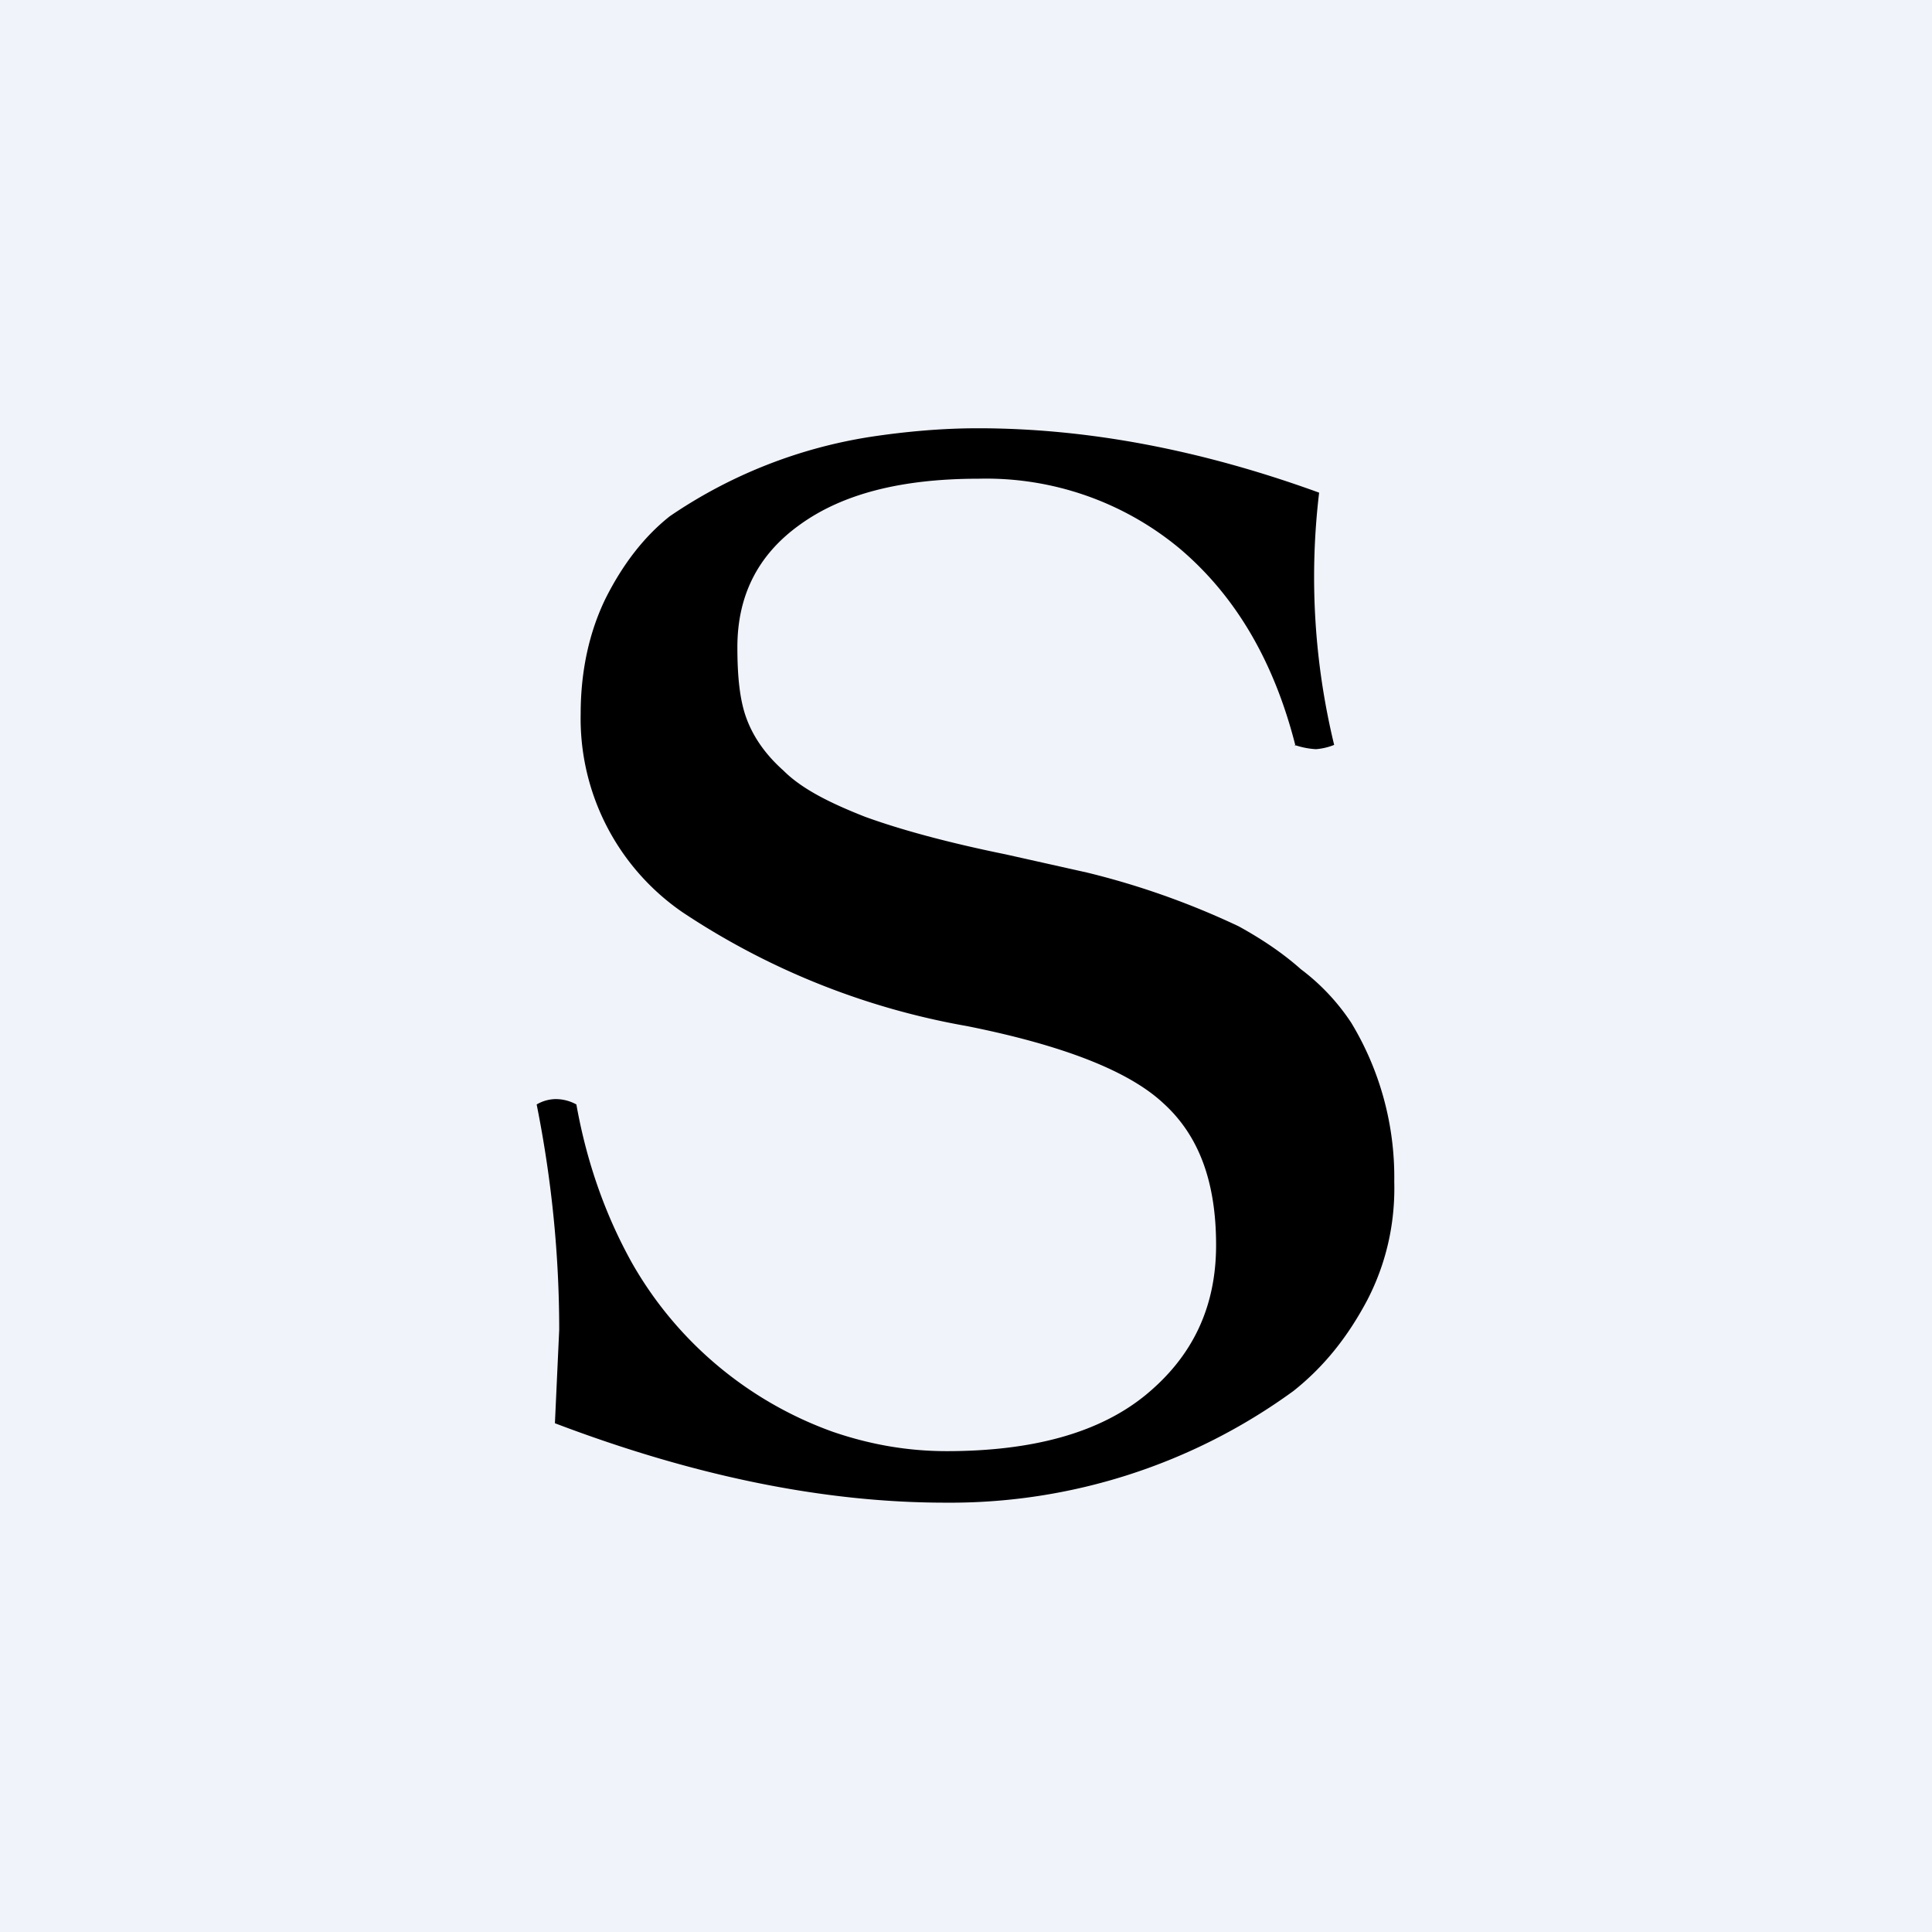
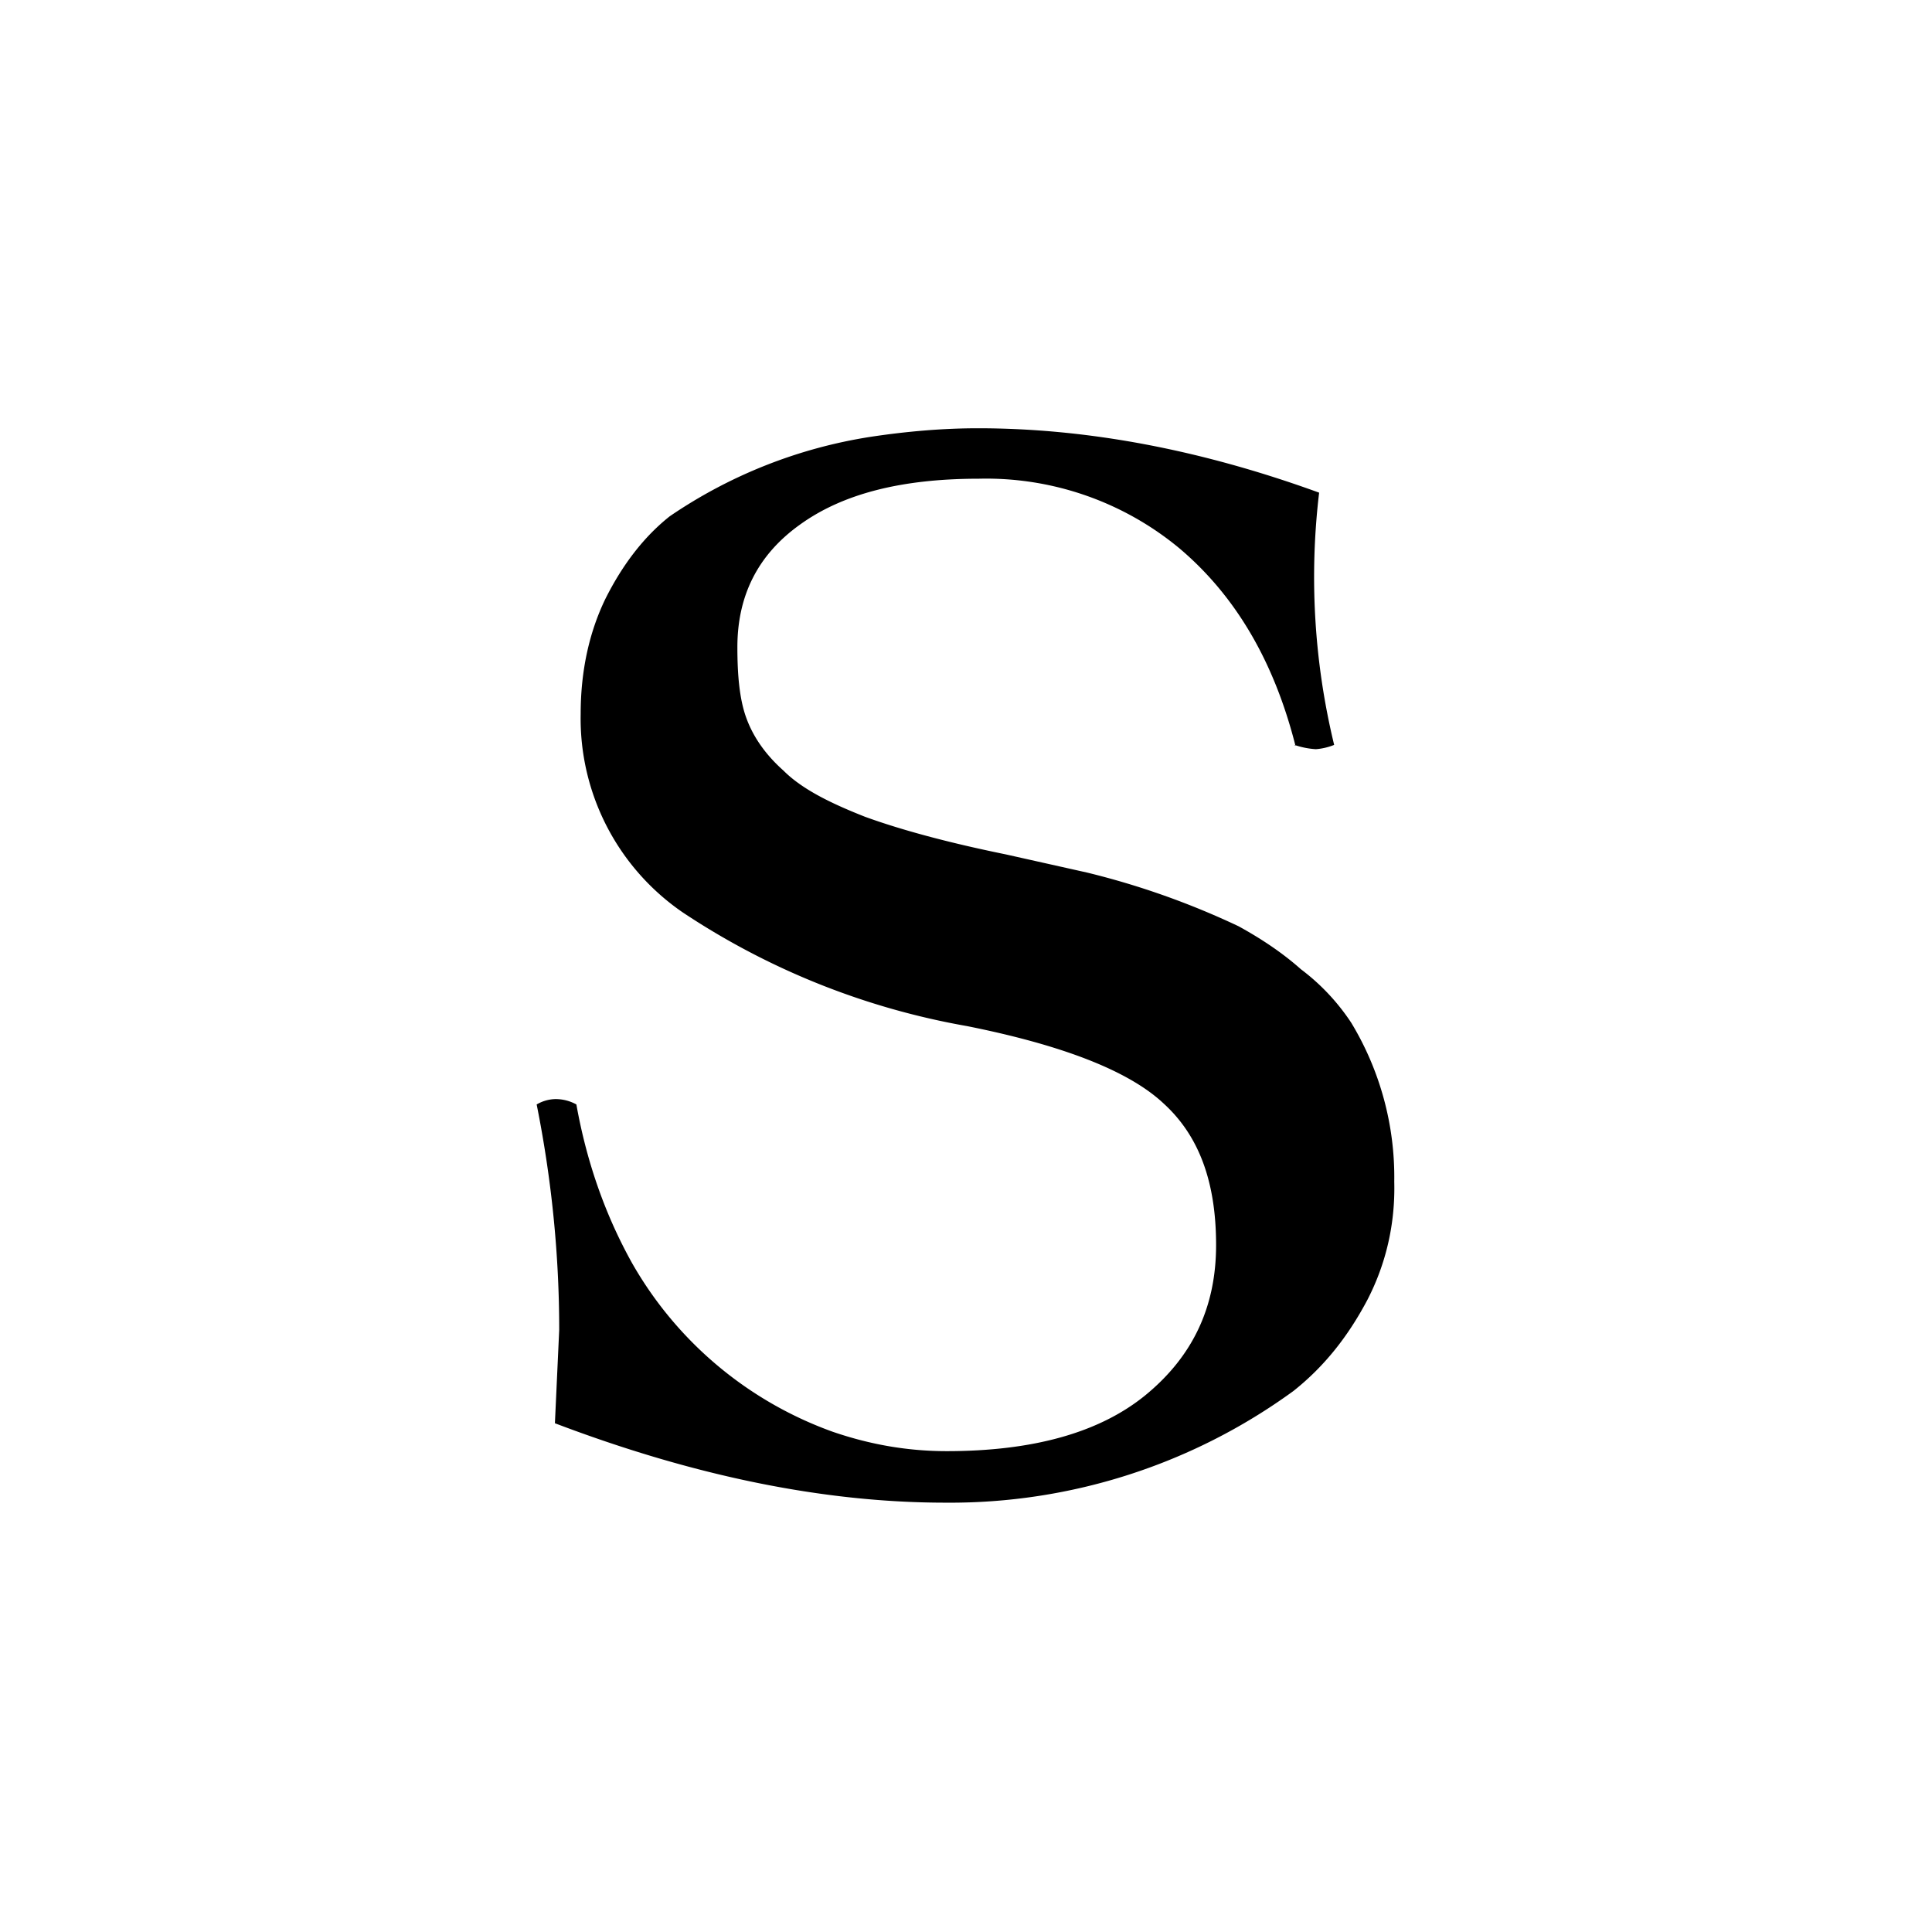
<svg xmlns="http://www.w3.org/2000/svg" width="18" height="18" viewBox="0 0 18 18">
-   <path fill="#F0F3FA" d="M0 0h18v18H0z" />
  <path d="M12.07 6.95c-.2-.79-.56-1.4-1.08-1.84a2.82 2.82 0 0 0-1.87-.65c-.72 0-1.27.14-1.67.43-.39.28-.58.66-.58 1.14 0 .26.02.48.08.65.06.17.17.34.35.5.17.17.43.3.76.43.33.12.77.24 1.31.35l.76.17a7.4 7.4 0 0 1 1.41.5c.2.11.4.24.58.4a2 2 0 0 1 .47.5 2.78 2.78 0 0 1 .4 1.48c.01.4-.08.77-.25 1.1-.18.34-.4.62-.69.85A5.43 5.43 0 0 1 8.81 14c-1.14 0-2.35-.25-3.64-.74l.04-.87c0-.7-.07-1.4-.21-2.1a.36.36 0 0 1 .17-.05.4.4 0 0 1 .2.05c.1.56.28 1.05.52 1.48a3.52 3.52 0 0 0 1.87 1.57c.35.12.7.18 1.06.18.8 0 1.42-.17 1.85-.52.44-.36.66-.82.66-1.4 0-.59-.16-1.02-.49-1.32-.32-.3-.93-.54-1.83-.72A6.95 6.95 0 0 1 6.36 8.5a2.19 2.19 0 0 1-.95-1.85c0-.4.08-.76.23-1.07.16-.32.36-.58.6-.77a4.56 4.56 0 0 1 1.87-.74c.33-.05.67-.08 1-.08 1.02 0 2.08.2 3.18.6a6.64 6.64 0 0 0 .14 2.35.57.57 0 0 1-.17.04.74.74 0 0 1-.2-.04Z" />
</svg>